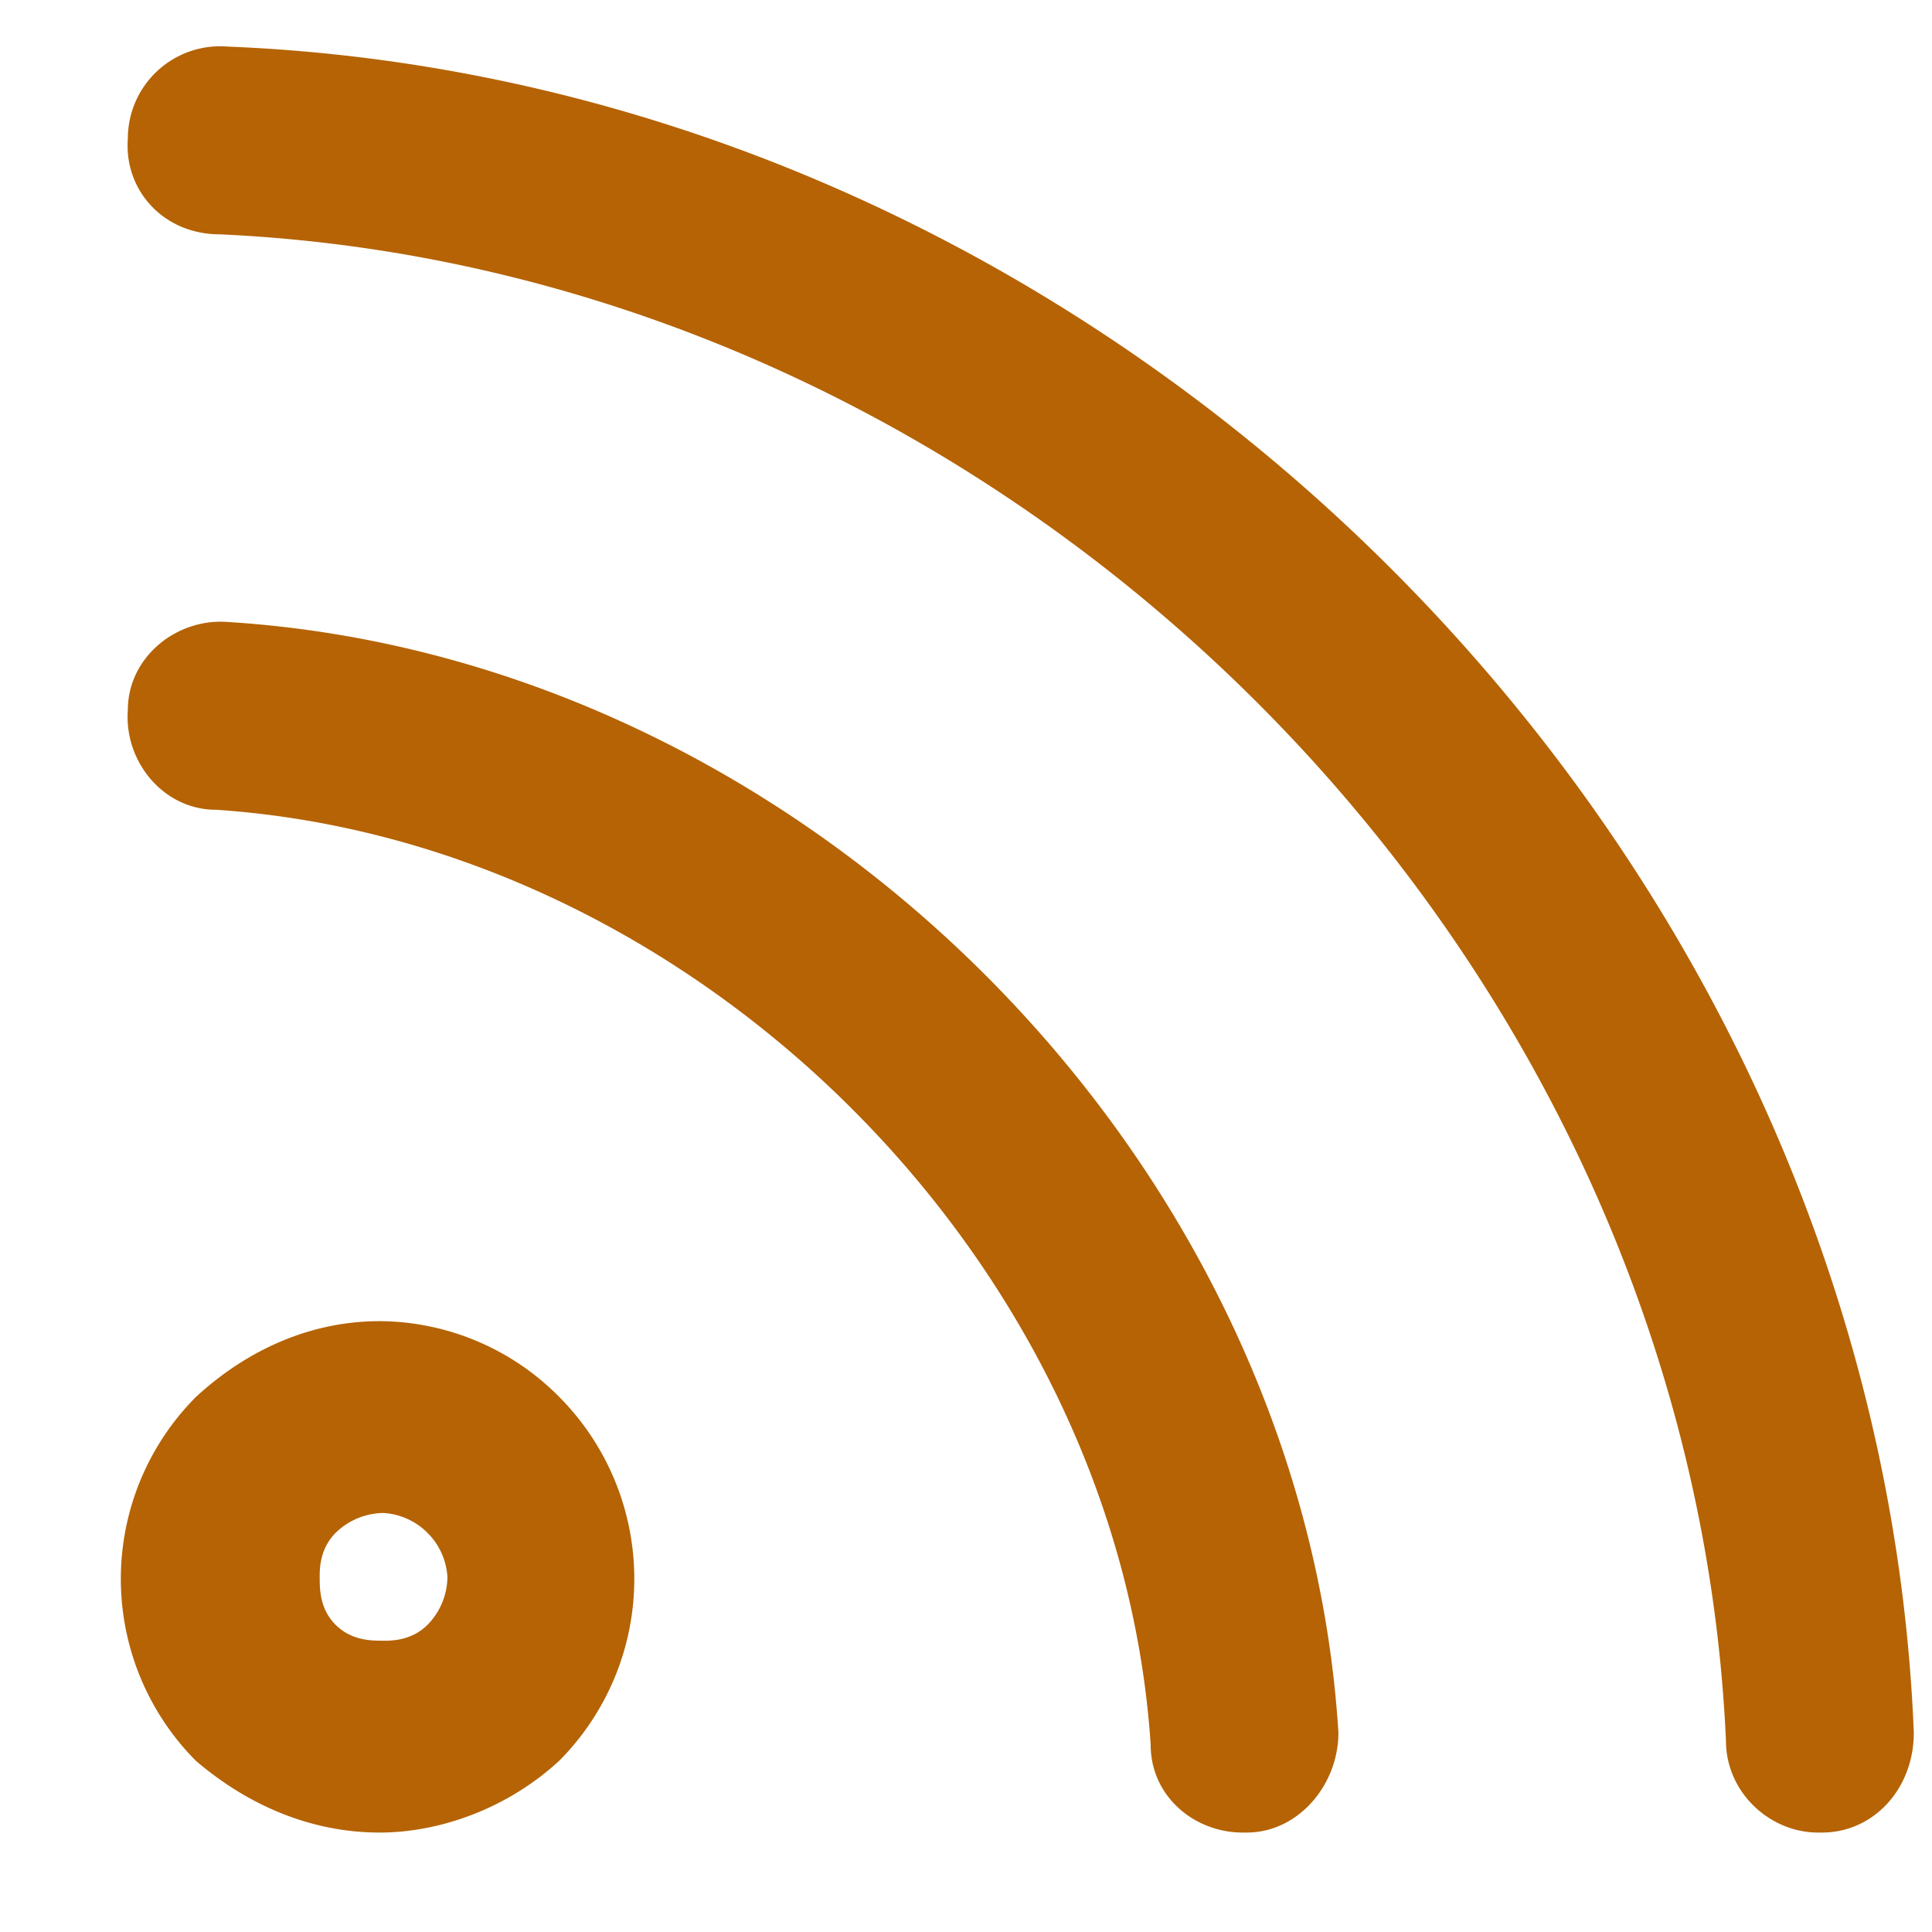
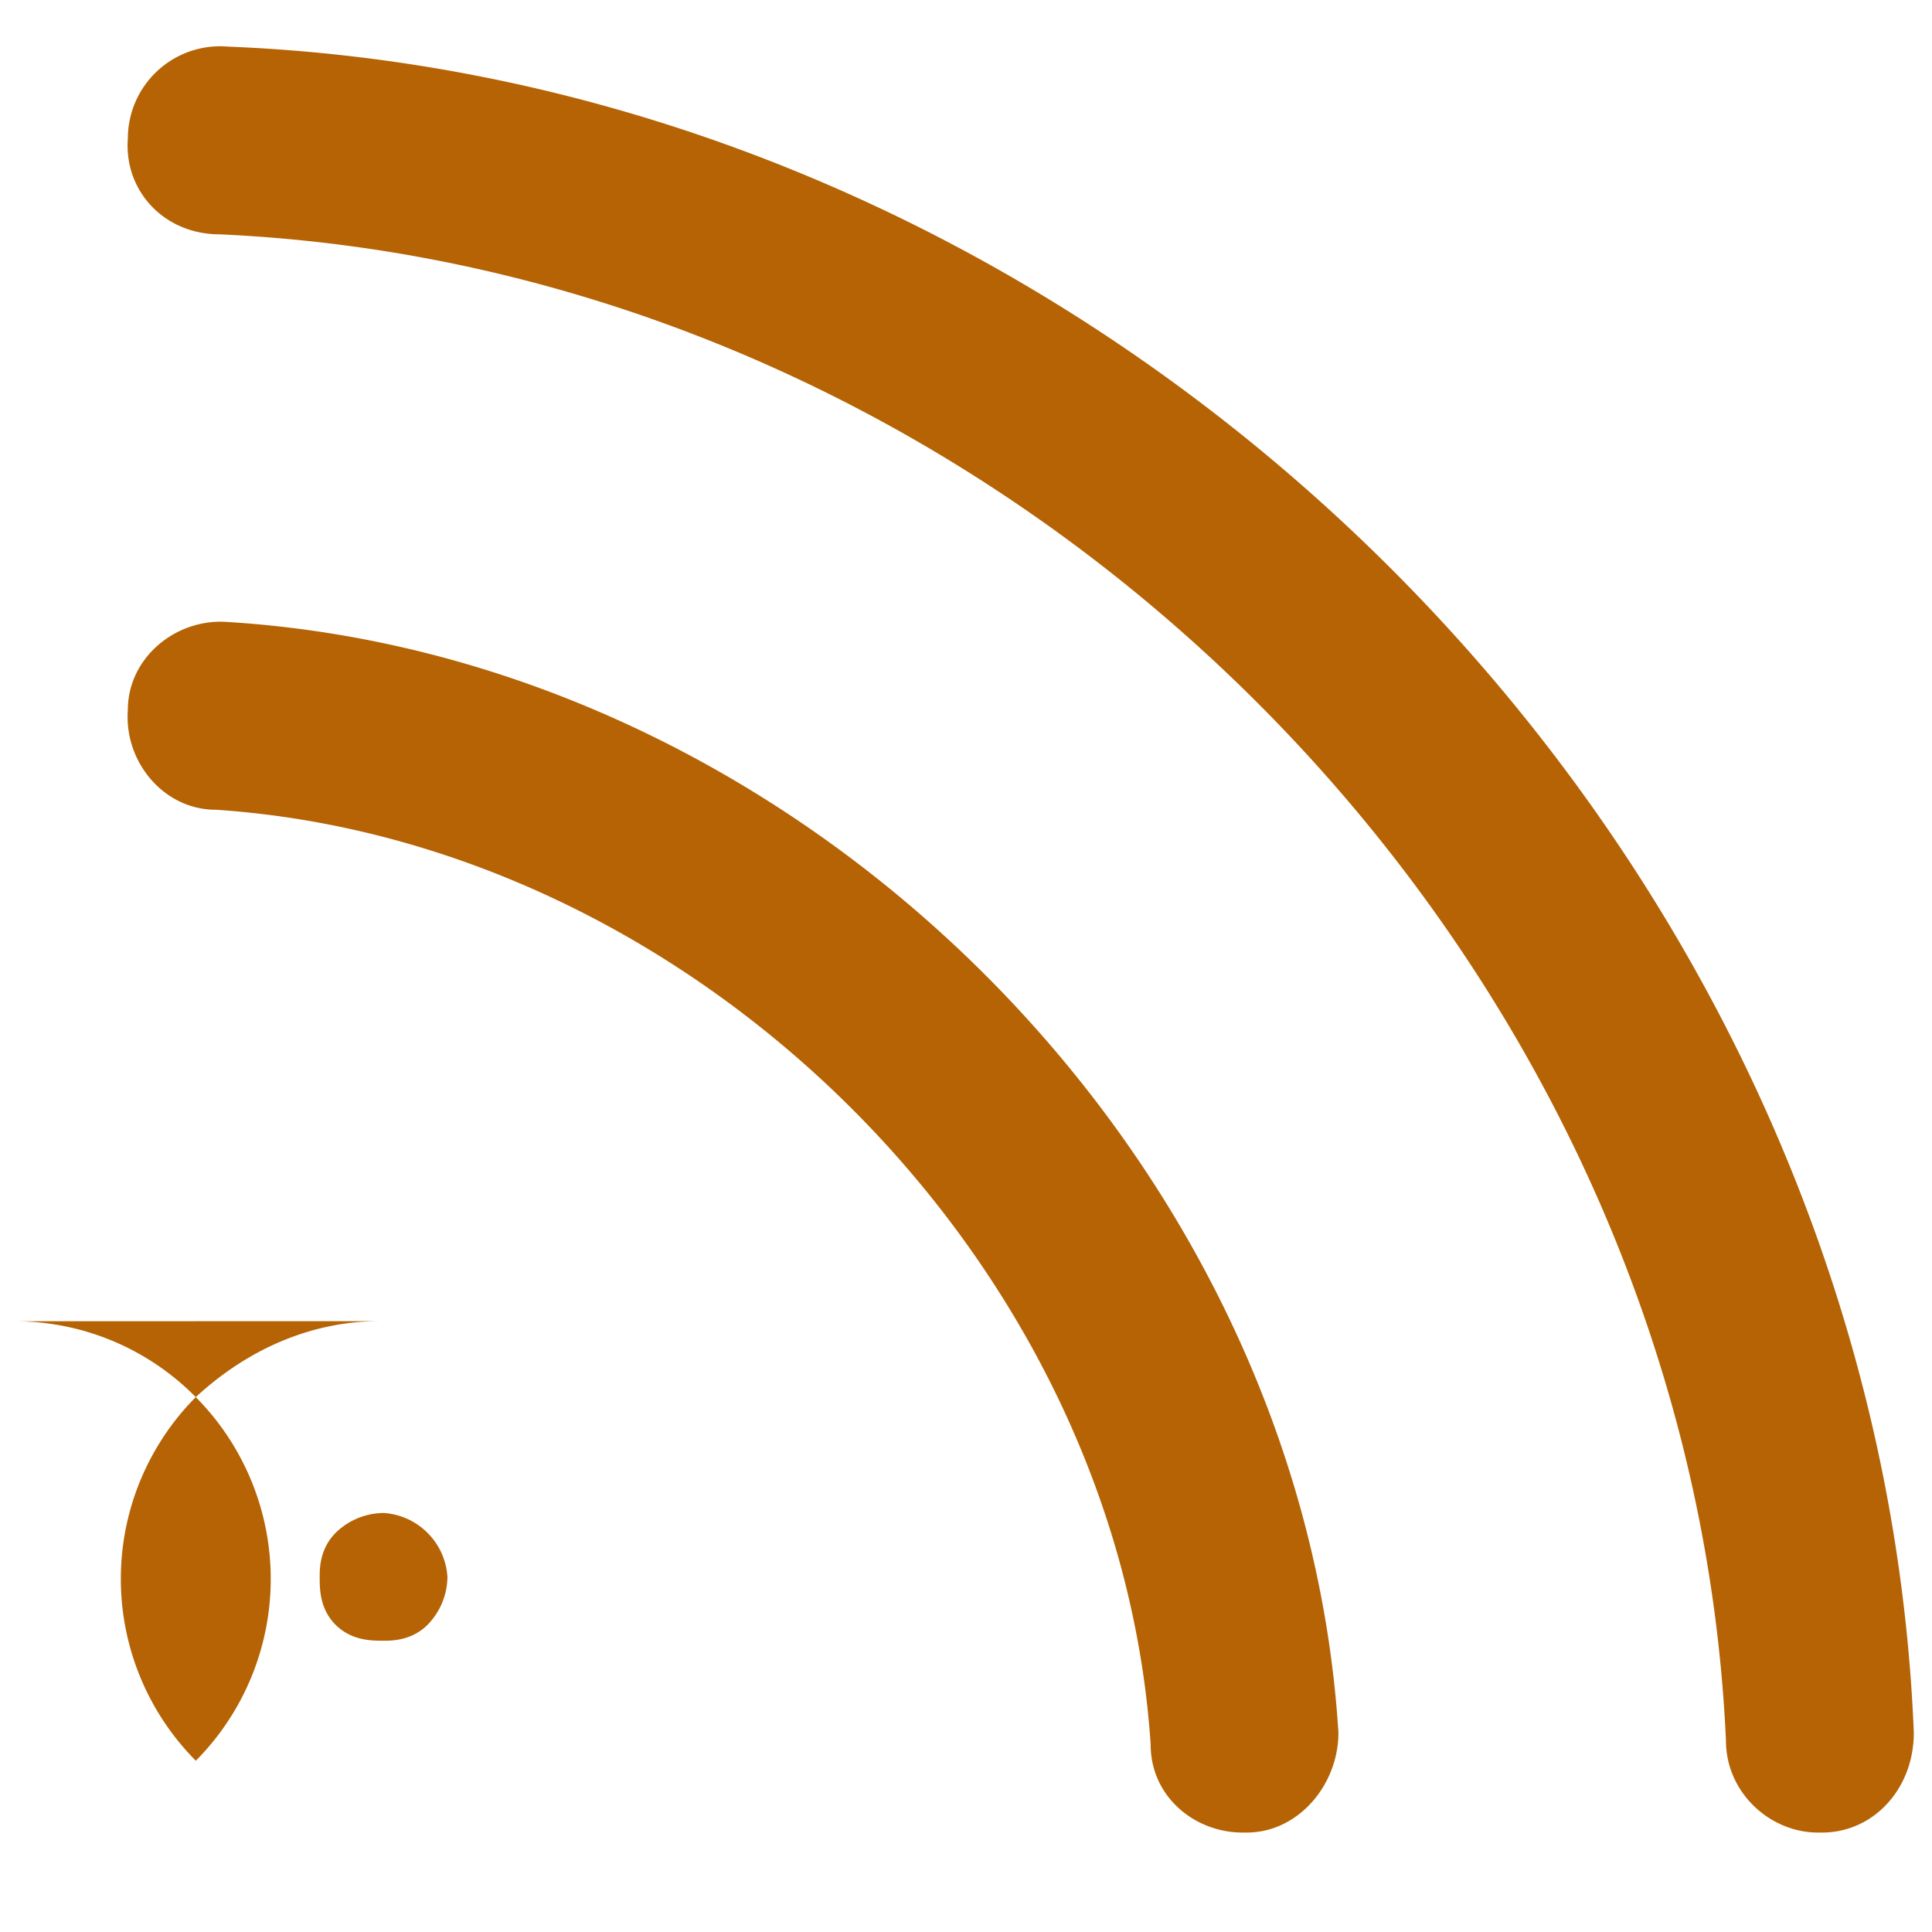
<svg xmlns="http://www.w3.org/2000/svg" width="17" height="17" fill="none">
-   <path d="M2.004.41a.812.812 0 0 0-.879.809c-.035.457.316.843.809.843C8.93 2.38 14.87 8.32 15.187 15.316c0 .457.387.809.81.809h.034c.457 0 .809-.387.809-.879C16.523 7.406 9.844.726 2.004.41Zm0 5.063c-.457-.035-.879.316-.879.773-.035.457.316.879.773.879 4.22.281 7.946 3.973 8.227 8.227 0 .457.387.773.809.773h.035c.457 0 .808-.422.808-.879-.316-5.062-4.71-9.457-9.773-9.773Zm1.336 6.152c-.598 0-1.16.246-1.617.668a2.27 2.27 0 0 0 0 3.2c.492.421 1.054.632 1.617.632.527 0 1.125-.21 1.582-.633a2.27 2.27 0 0 0 0-3.199 2.237 2.237 0 0 0-1.582-.668Zm.422 2.672c-.14.14-.317.14-.387.14-.105 0-.281 0-.422-.14-.14-.14-.14-.317-.14-.422 0-.07 0-.246.14-.387a.61.61 0 0 1 .422-.175.6.6 0 0 1 .387.175.6.6 0 0 1 .175.387.61.61 0 0 1-.175.422Z" fill="#B56304" />
+   <path d="M2.004.41a.812.812 0 0 0-.879.809c-.035.457.316.843.809.843C8.93 2.38 14.87 8.32 15.187 15.316c0 .457.387.809.81.809h.034c.457 0 .809-.387.809-.879C16.523 7.406 9.844.726 2.004.41Zm0 5.063c-.457-.035-.879.316-.879.773-.035.457.316.879.773.879 4.22.281 7.946 3.973 8.227 8.227 0 .457.387.773.809.773h.035c.457 0 .808-.422.808-.879-.316-5.062-4.71-9.457-9.773-9.773Zm1.336 6.152c-.598 0-1.16.246-1.617.668a2.27 2.27 0 0 0 0 3.2a2.27 2.27 0 0 0 0-3.199 2.237 2.237 0 0 0-1.582-.668Zm.422 2.672c-.14.14-.317.14-.387.14-.105 0-.281 0-.422-.14-.14-.14-.14-.317-.14-.422 0-.07 0-.246.14-.387a.61.61 0 0 1 .422-.175.6.6 0 0 1 .387.175.6.6 0 0 1 .175.387.61.61 0 0 1-.175.422Z" fill="#B56304" />
</svg>